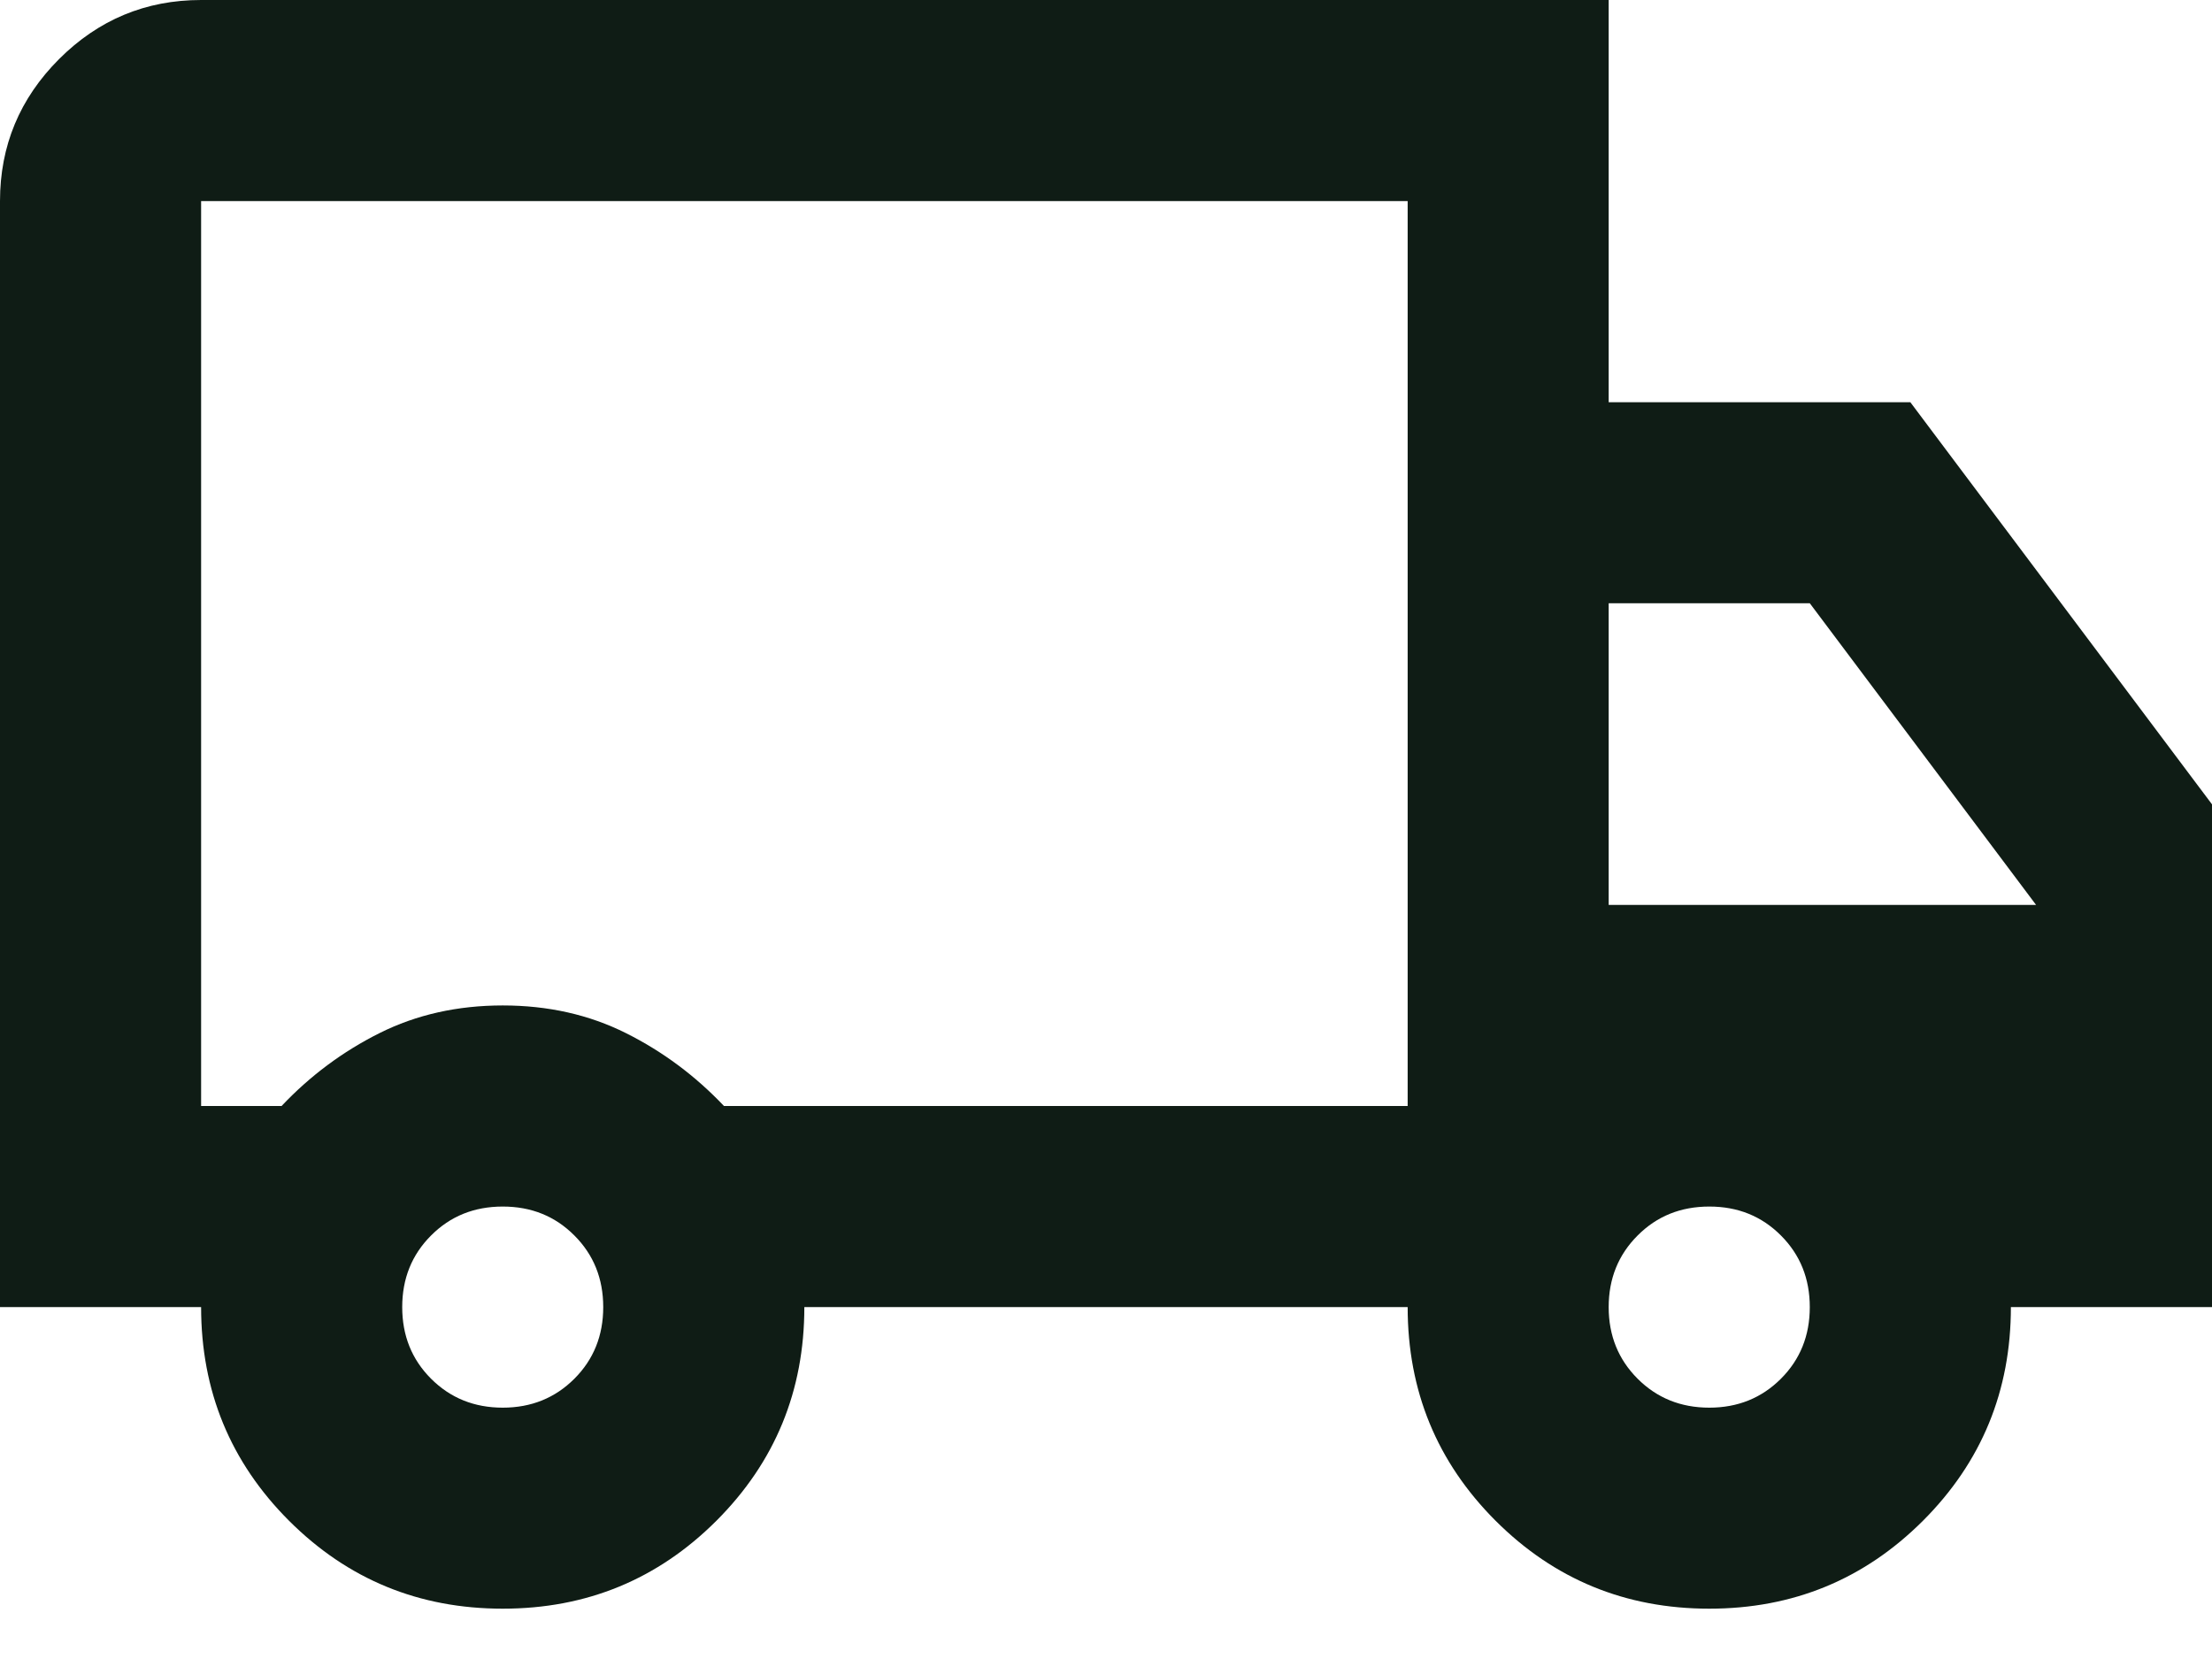
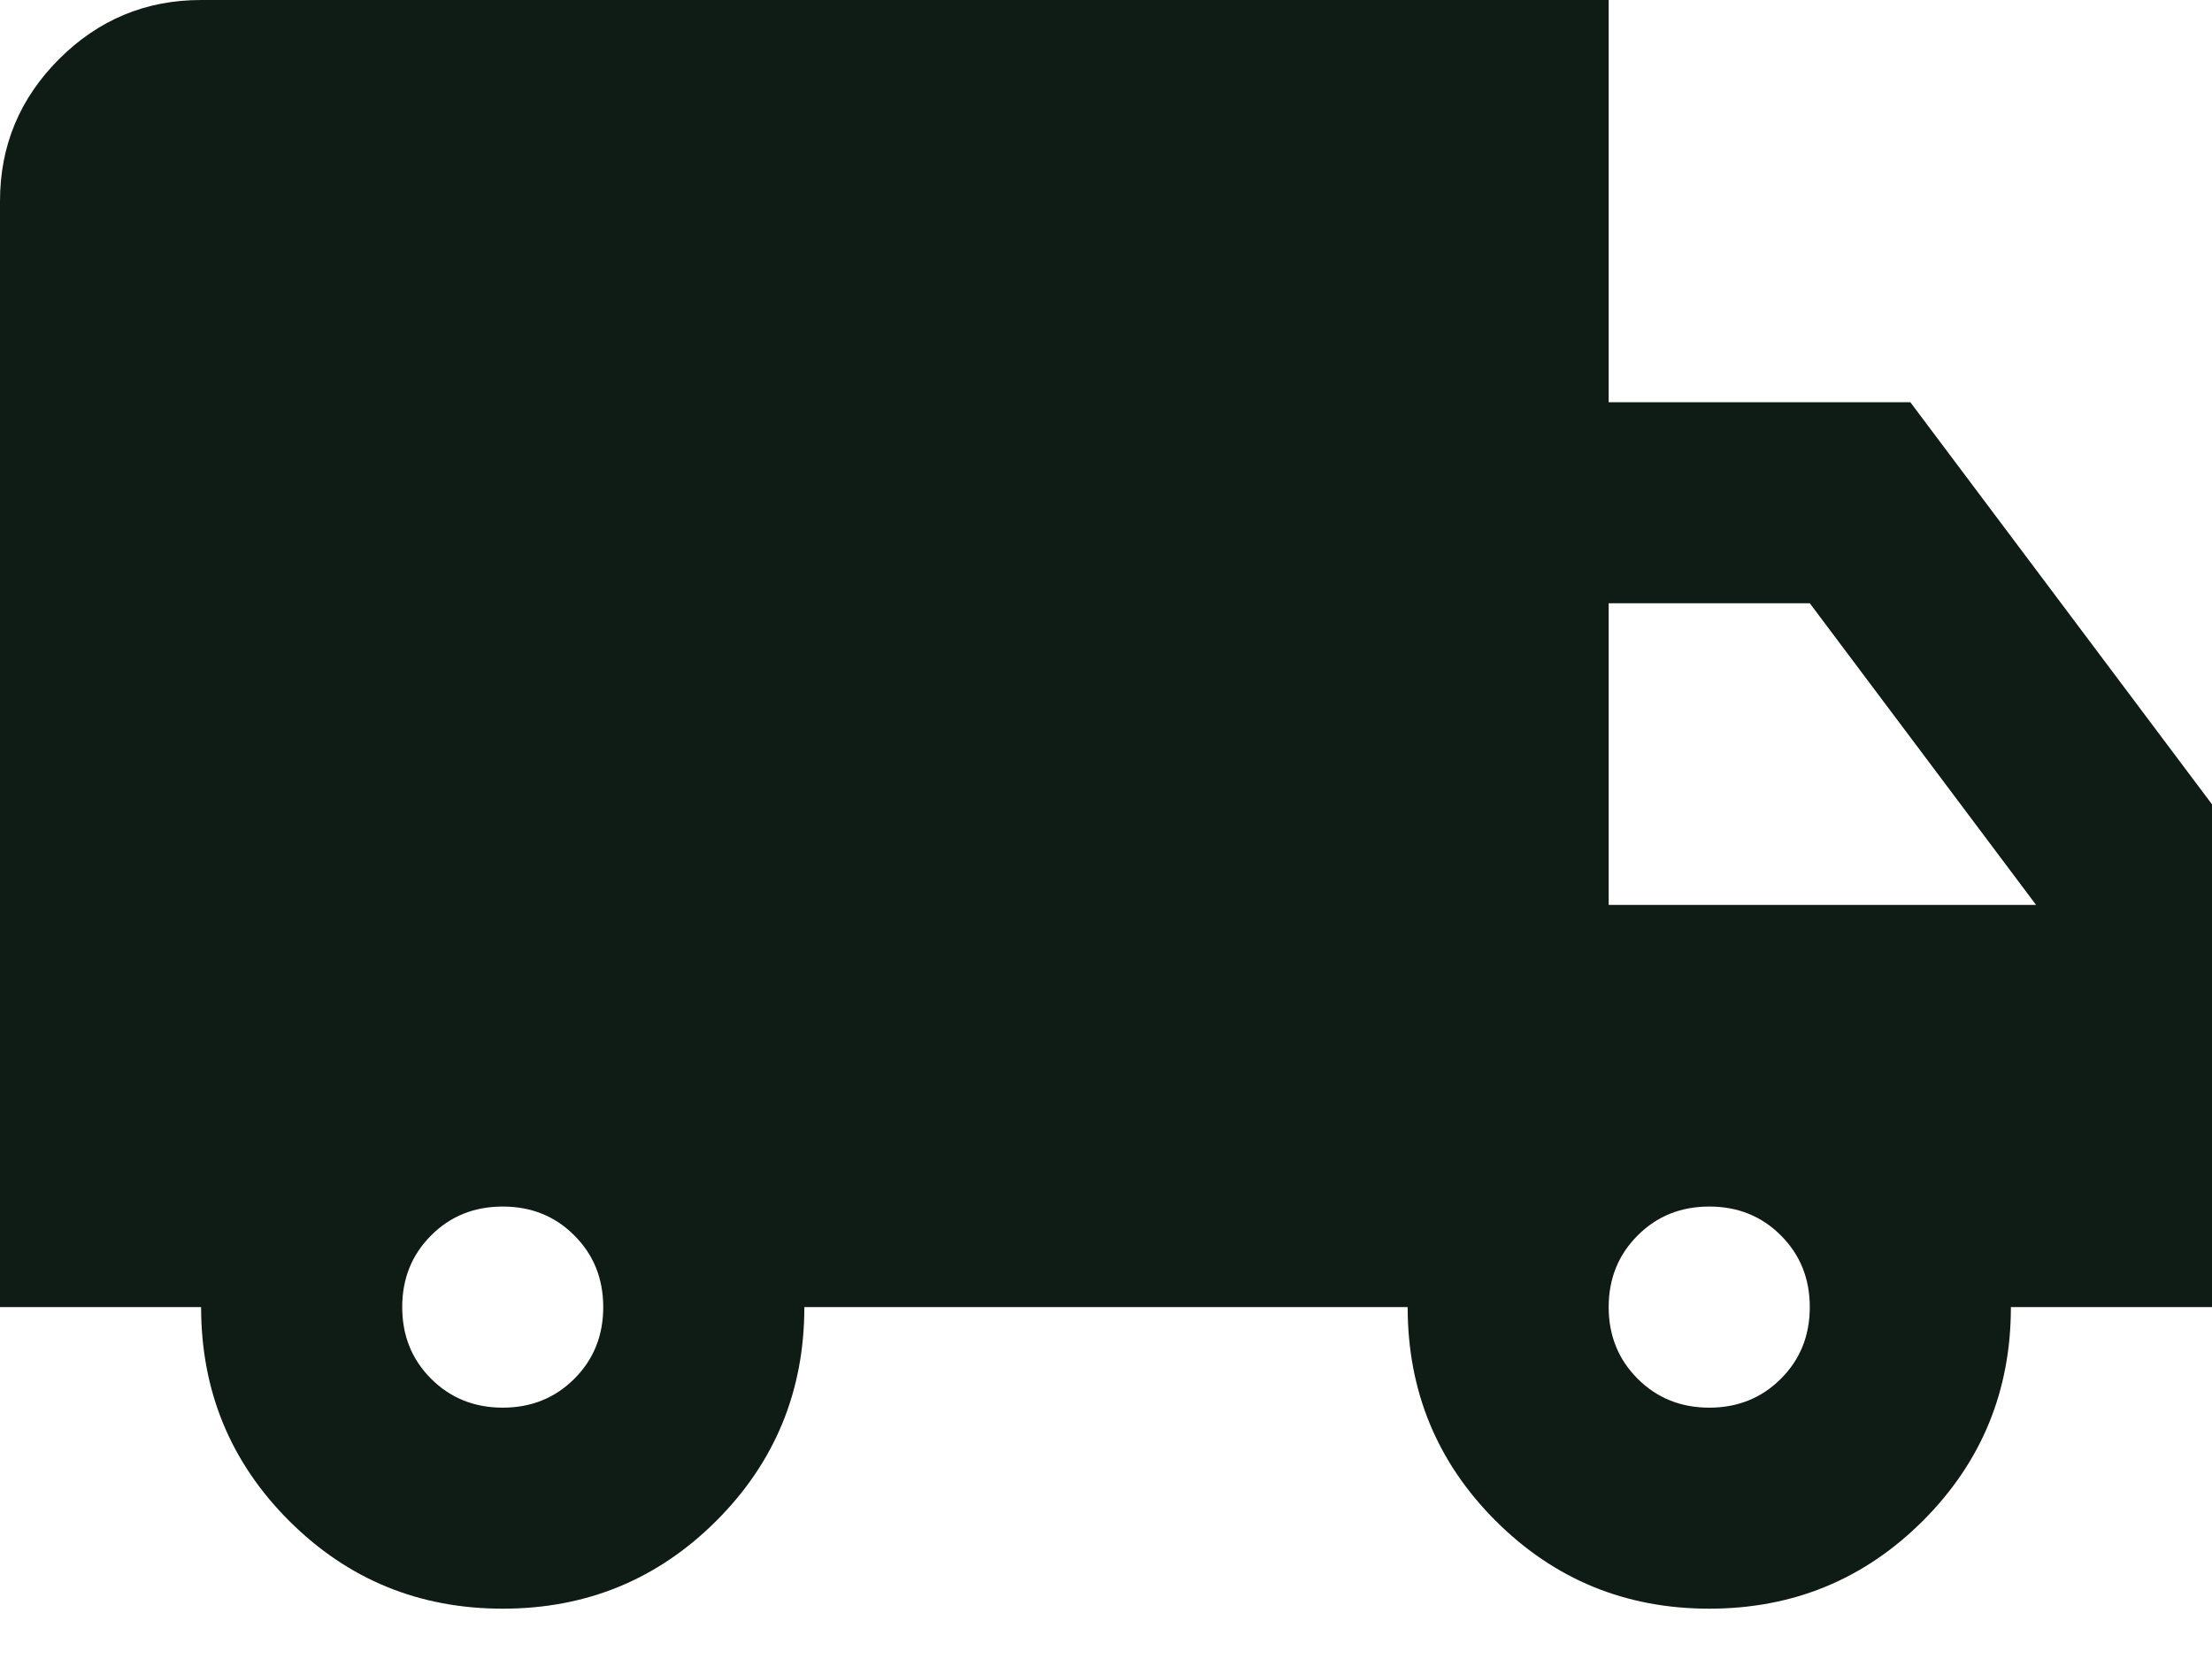
<svg xmlns="http://www.w3.org/2000/svg" width="24" height="18" viewBox="0 0 24 18" fill="none">
-   <path d="M5.455 17.454C4.545 17.454 3.773 17.136 3.136 16.5C2.5 15.864 2.182 15.091 2.182 14.182H0V2.182C0 1.582 0.214 1.068 0.641 0.641C1.068 0.214 1.582 0 2.182 0H17.454V4.364H20.727L24 8.727V14.182H21.818C21.818 15.091 21.5 15.864 20.864 16.5C20.227 17.136 19.454 17.454 18.546 17.454C17.636 17.454 16.864 17.136 16.227 16.5C15.591 15.864 15.273 15.091 15.273 14.182H8.727C8.727 15.091 8.409 15.864 7.773 16.5C7.136 17.136 6.364 17.454 5.455 17.454ZM5.455 15.273C5.764 15.273 6.023 15.168 6.232 14.959C6.441 14.75 6.545 14.491 6.545 14.182C6.545 13.873 6.441 13.614 6.232 13.405C6.023 13.195 5.764 13.091 5.455 13.091C5.145 13.091 4.886 13.195 4.677 13.405C4.468 13.614 4.364 13.873 4.364 14.182C4.364 14.491 4.468 14.75 4.677 14.959C4.886 15.168 5.145 15.273 5.455 15.273ZM2.182 12H3.055C3.364 11.673 3.718 11.409 4.118 11.209C4.518 11.009 4.964 10.909 5.455 10.909C5.945 10.909 6.391 11.009 6.791 11.209C7.191 11.409 7.545 11.673 7.855 12H15.273V2.182H2.182V12ZM18.546 15.273C18.855 15.273 19.114 15.168 19.323 14.959C19.532 14.75 19.636 14.491 19.636 14.182C19.636 13.873 19.532 13.614 19.323 13.405C19.114 13.195 18.855 13.091 18.546 13.091C18.236 13.091 17.977 13.195 17.768 13.405C17.559 13.614 17.454 13.873 17.454 14.182C17.454 14.491 17.559 14.75 17.768 14.959C17.977 15.168 18.236 15.273 18.546 15.273ZM17.454 9.818H22.091L19.636 6.545H17.454V9.818Z" fill="#0F1C15" />
+   <path d="M5.455 17.454C4.545 17.454 3.773 17.136 3.136 16.5C2.5 15.864 2.182 15.091 2.182 14.182H0V2.182C0 1.582 0.214 1.068 0.641 0.641C1.068 0.214 1.582 0 2.182 0H17.454V4.364H20.727L24 8.727V14.182H21.818C21.818 15.091 21.5 15.864 20.864 16.5C20.227 17.136 19.454 17.454 18.546 17.454C17.636 17.454 16.864 17.136 16.227 16.5C15.591 15.864 15.273 15.091 15.273 14.182H8.727C8.727 15.091 8.409 15.864 7.773 16.5C7.136 17.136 6.364 17.454 5.455 17.454ZM5.455 15.273C5.764 15.273 6.023 15.168 6.232 14.959C6.441 14.75 6.545 14.491 6.545 14.182C6.545 13.873 6.441 13.614 6.232 13.405C6.023 13.195 5.764 13.091 5.455 13.091C5.145 13.091 4.886 13.195 4.677 13.405C4.468 13.614 4.364 13.873 4.364 14.182C4.364 14.491 4.468 14.75 4.677 14.959C4.886 15.168 5.145 15.273 5.455 15.273ZM2.182 12H3.055C3.364 11.673 3.718 11.409 4.118 11.209C4.518 11.009 4.964 10.909 5.455 10.909C5.945 10.909 6.391 11.009 6.791 11.209C7.191 11.409 7.545 11.673 7.855 12H15.273V2.182V12ZM18.546 15.273C18.855 15.273 19.114 15.168 19.323 14.959C19.532 14.75 19.636 14.491 19.636 14.182C19.636 13.873 19.532 13.614 19.323 13.405C19.114 13.195 18.855 13.091 18.546 13.091C18.236 13.091 17.977 13.195 17.768 13.405C17.559 13.614 17.454 13.873 17.454 14.182C17.454 14.491 17.559 14.75 17.768 14.959C17.977 15.168 18.236 15.273 18.546 15.273ZM17.454 9.818H22.091L19.636 6.545H17.454V9.818Z" fill="#0F1C15" />
</svg>